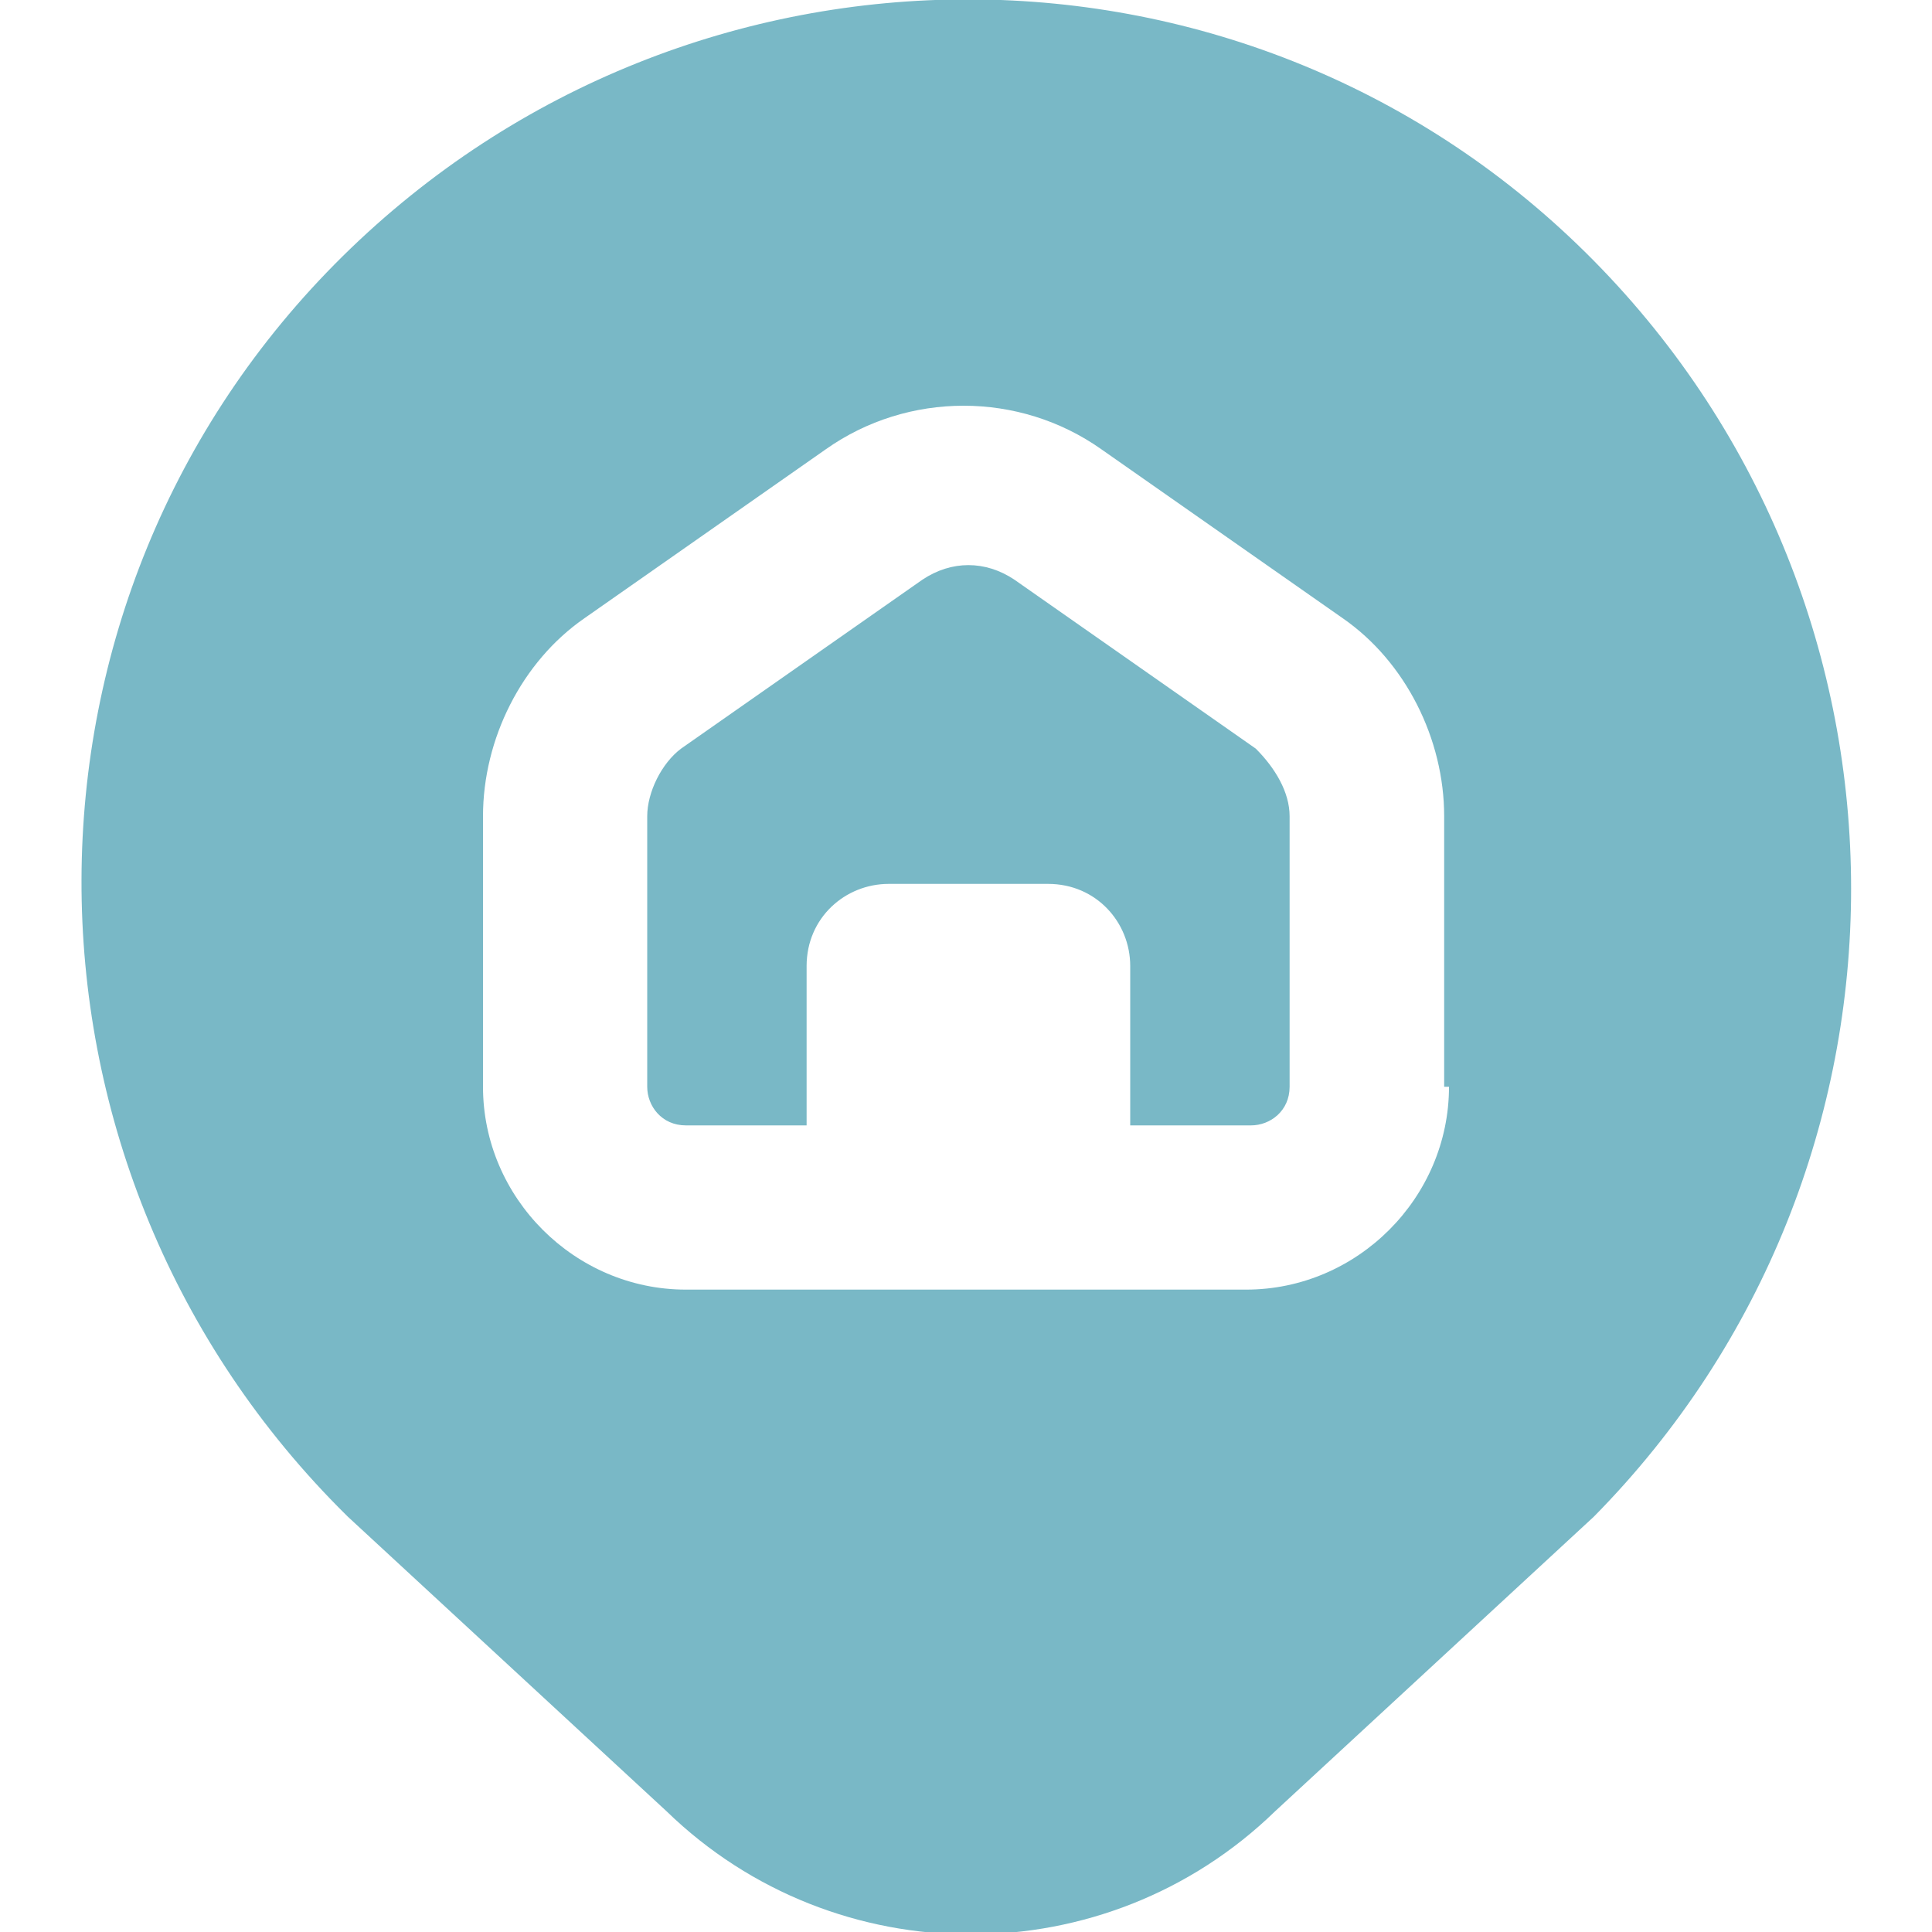
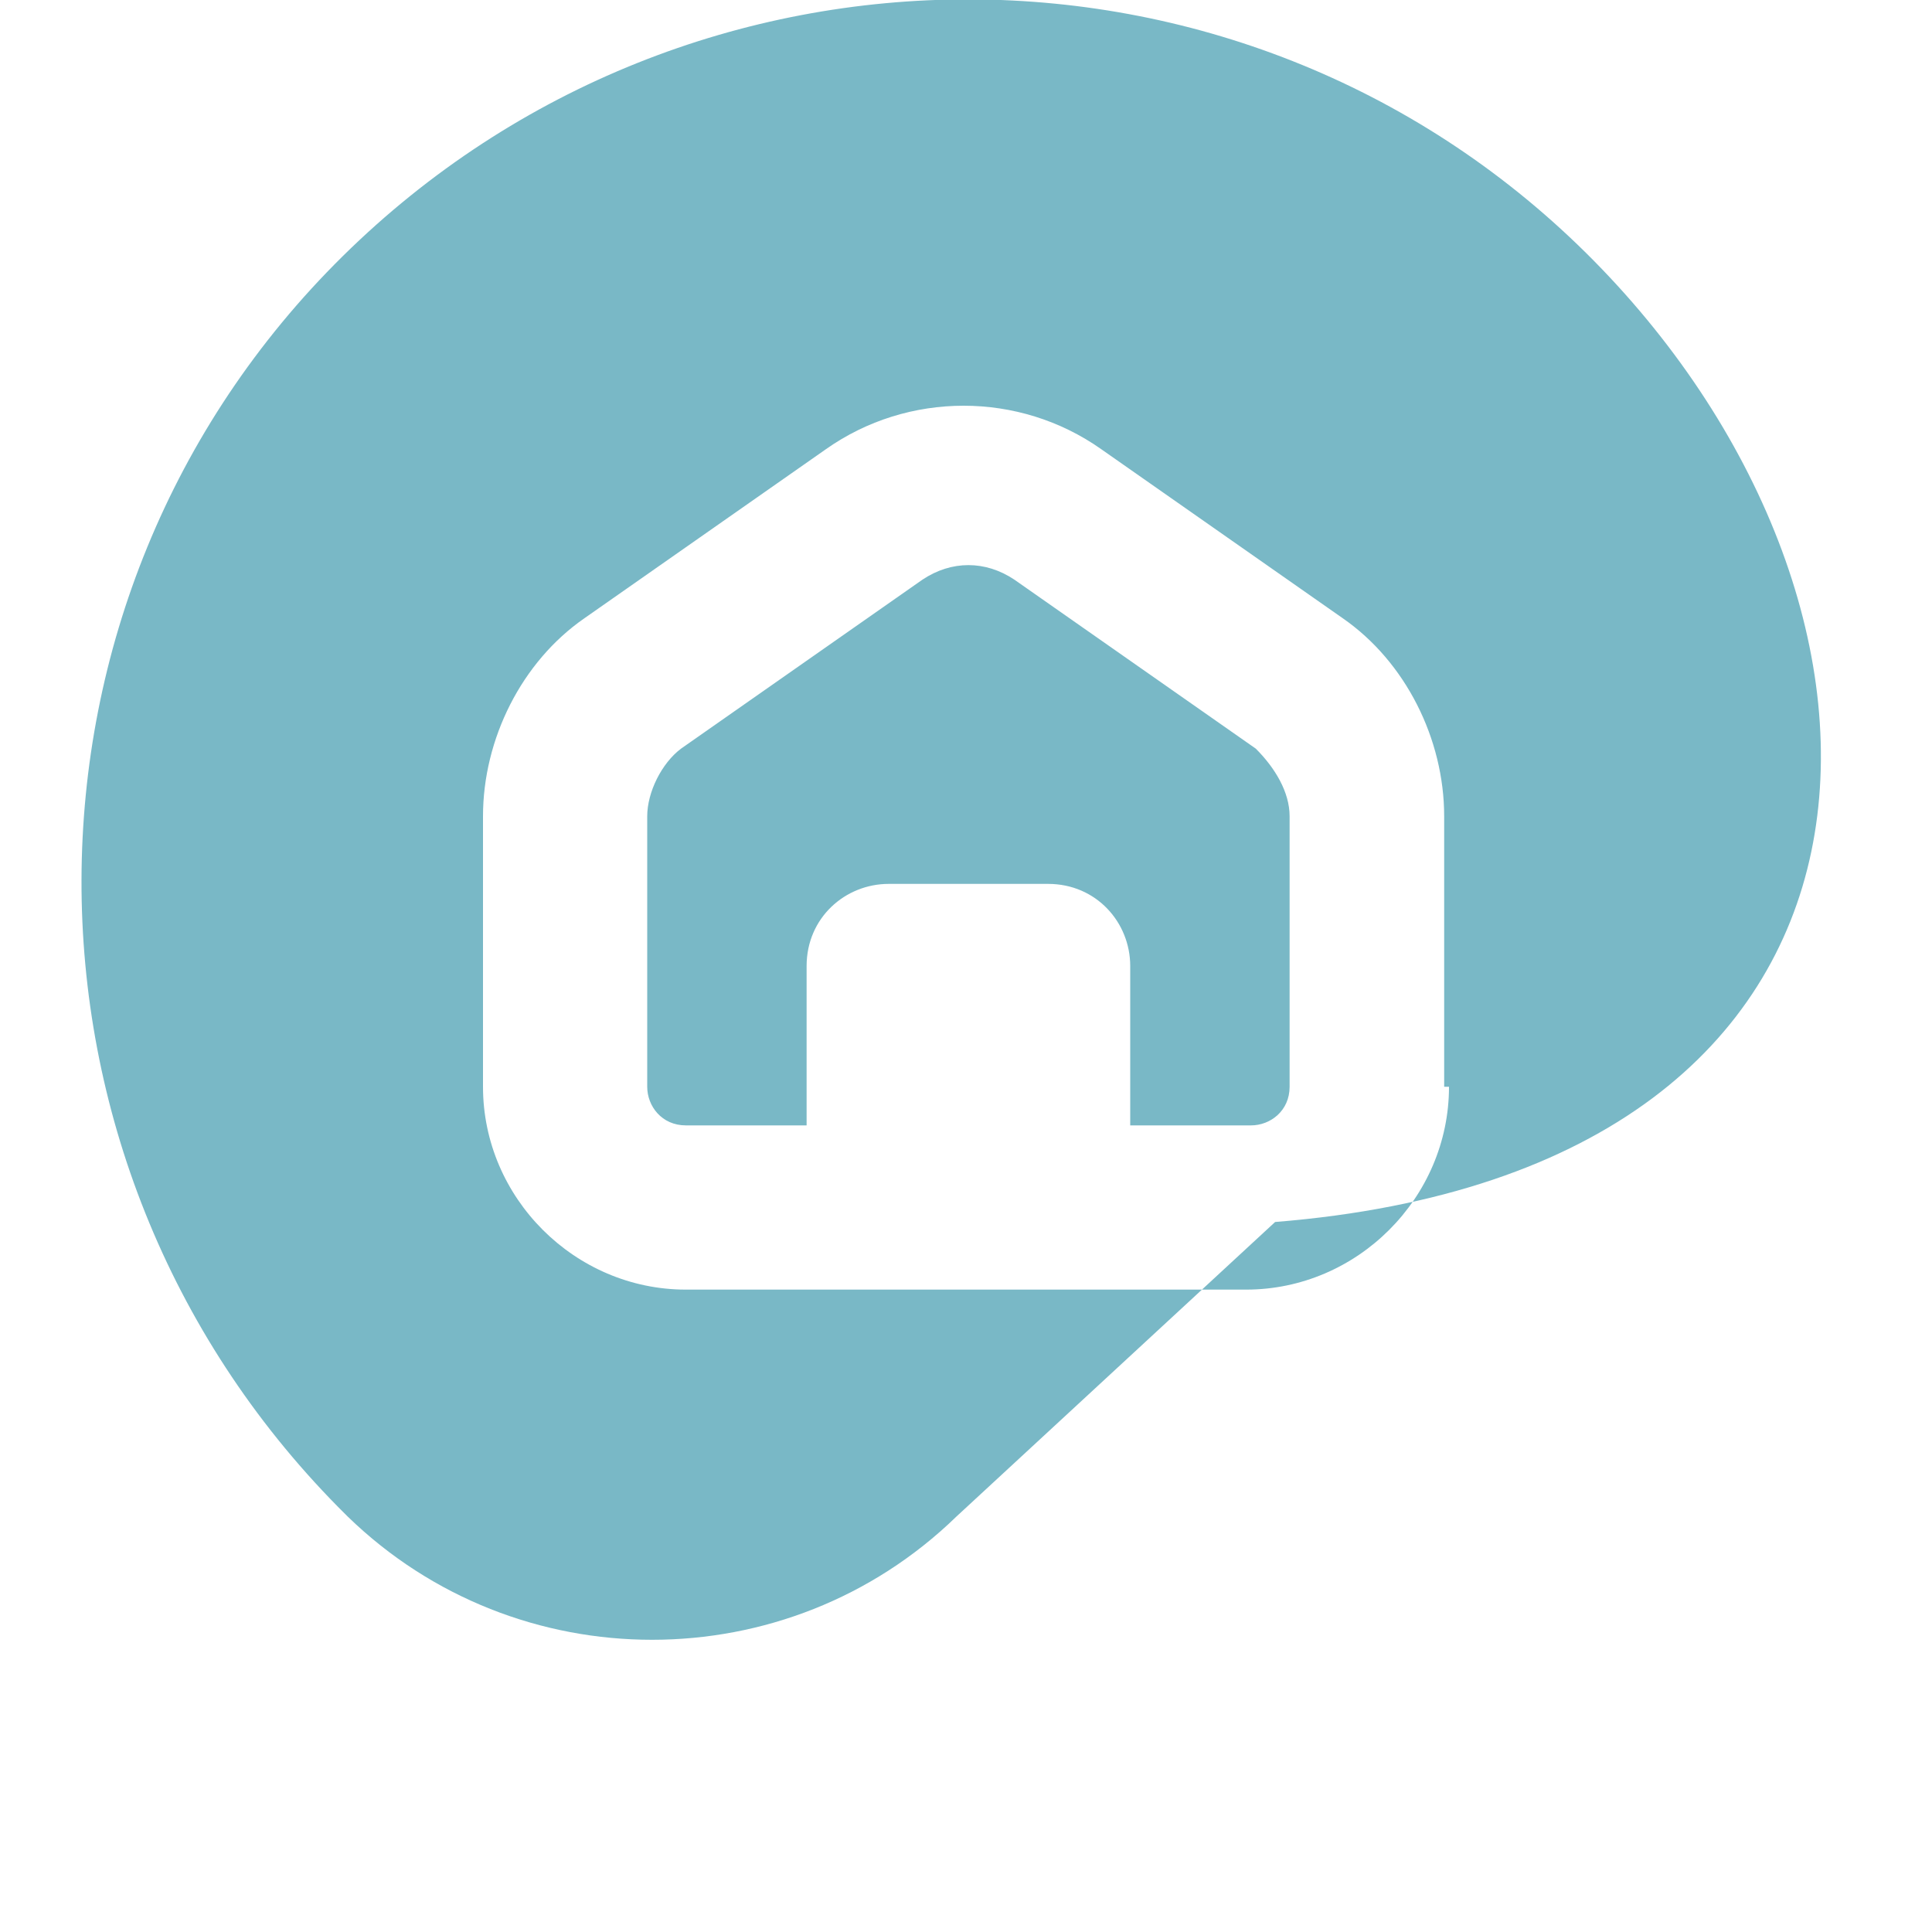
<svg xmlns="http://www.w3.org/2000/svg" version="1.1" id="Ebene_1" x="0px" y="0px" viewBox="0 0 40 40" style="enable-background:new 0 0 40 40;" xml:space="preserve">
  <style type="text/css">
	.st0{fill:#79B8C6;}
</style>
-   <path class="st0" d="M33,5.4C25.9-1.8,14.3-1.8,7.1,5.3C-0.1,12.4-0.1,24,7,31.2c0.1,0.1,0.1,0.1,0.2,0.2l6.6,6.1  c3.5,3.4,9.1,3.4,12.6,0l6.6-6.1C40.1,24.2,40.1,12.6,33,5.4z M30,22.5c0,2.3-1.9,4.2-4.2,4.2H14.2c-2.3,0-4.2-1.9-4.2-4.2v-5.6  c0-1.6,0.8-3.2,2.1-4.1l5-3.5c1.7-1.2,4-1.2,5.7,0l5,3.5c1.3,0.9,2.1,2.5,2.1,4.1V22.5z M26.7,16.9v5.6c0,0.5-0.4,0.8-0.8,0.8h-2.5  V20c0-0.9-0.7-1.7-1.7-1.7h-3.3c-0.9,0-1.7,0.7-1.7,1.7v3.3h-2.5c-0.5,0-0.8-0.4-0.8-0.8v-5.6c0-0.5,0.3-1.1,0.7-1.4l5-3.5  c0.6-0.4,1.3-0.4,1.9,0l5,3.5C26.4,15.9,26.7,16.4,26.7,16.9z" />
+   <path class="st0" d="M33,5.4C25.9-1.8,14.3-1.8,7.1,5.3C-0.1,12.4-0.1,24,7,31.2c0.1,0.1,0.1,0.1,0.2,0.2c3.5,3.4,9.1,3.4,12.6,0l6.6-6.1C40.1,24.2,40.1,12.6,33,5.4z M30,22.5c0,2.3-1.9,4.2-4.2,4.2H14.2c-2.3,0-4.2-1.9-4.2-4.2v-5.6  c0-1.6,0.8-3.2,2.1-4.1l5-3.5c1.7-1.2,4-1.2,5.7,0l5,3.5c1.3,0.9,2.1,2.5,2.1,4.1V22.5z M26.7,16.9v5.6c0,0.5-0.4,0.8-0.8,0.8h-2.5  V20c0-0.9-0.7-1.7-1.7-1.7h-3.3c-0.9,0-1.7,0.7-1.7,1.7v3.3h-2.5c-0.5,0-0.8-0.4-0.8-0.8v-5.6c0-0.5,0.3-1.1,0.7-1.4l5-3.5  c0.6-0.4,1.3-0.4,1.9,0l5,3.5C26.4,15.9,26.7,16.4,26.7,16.9z" />
</svg>